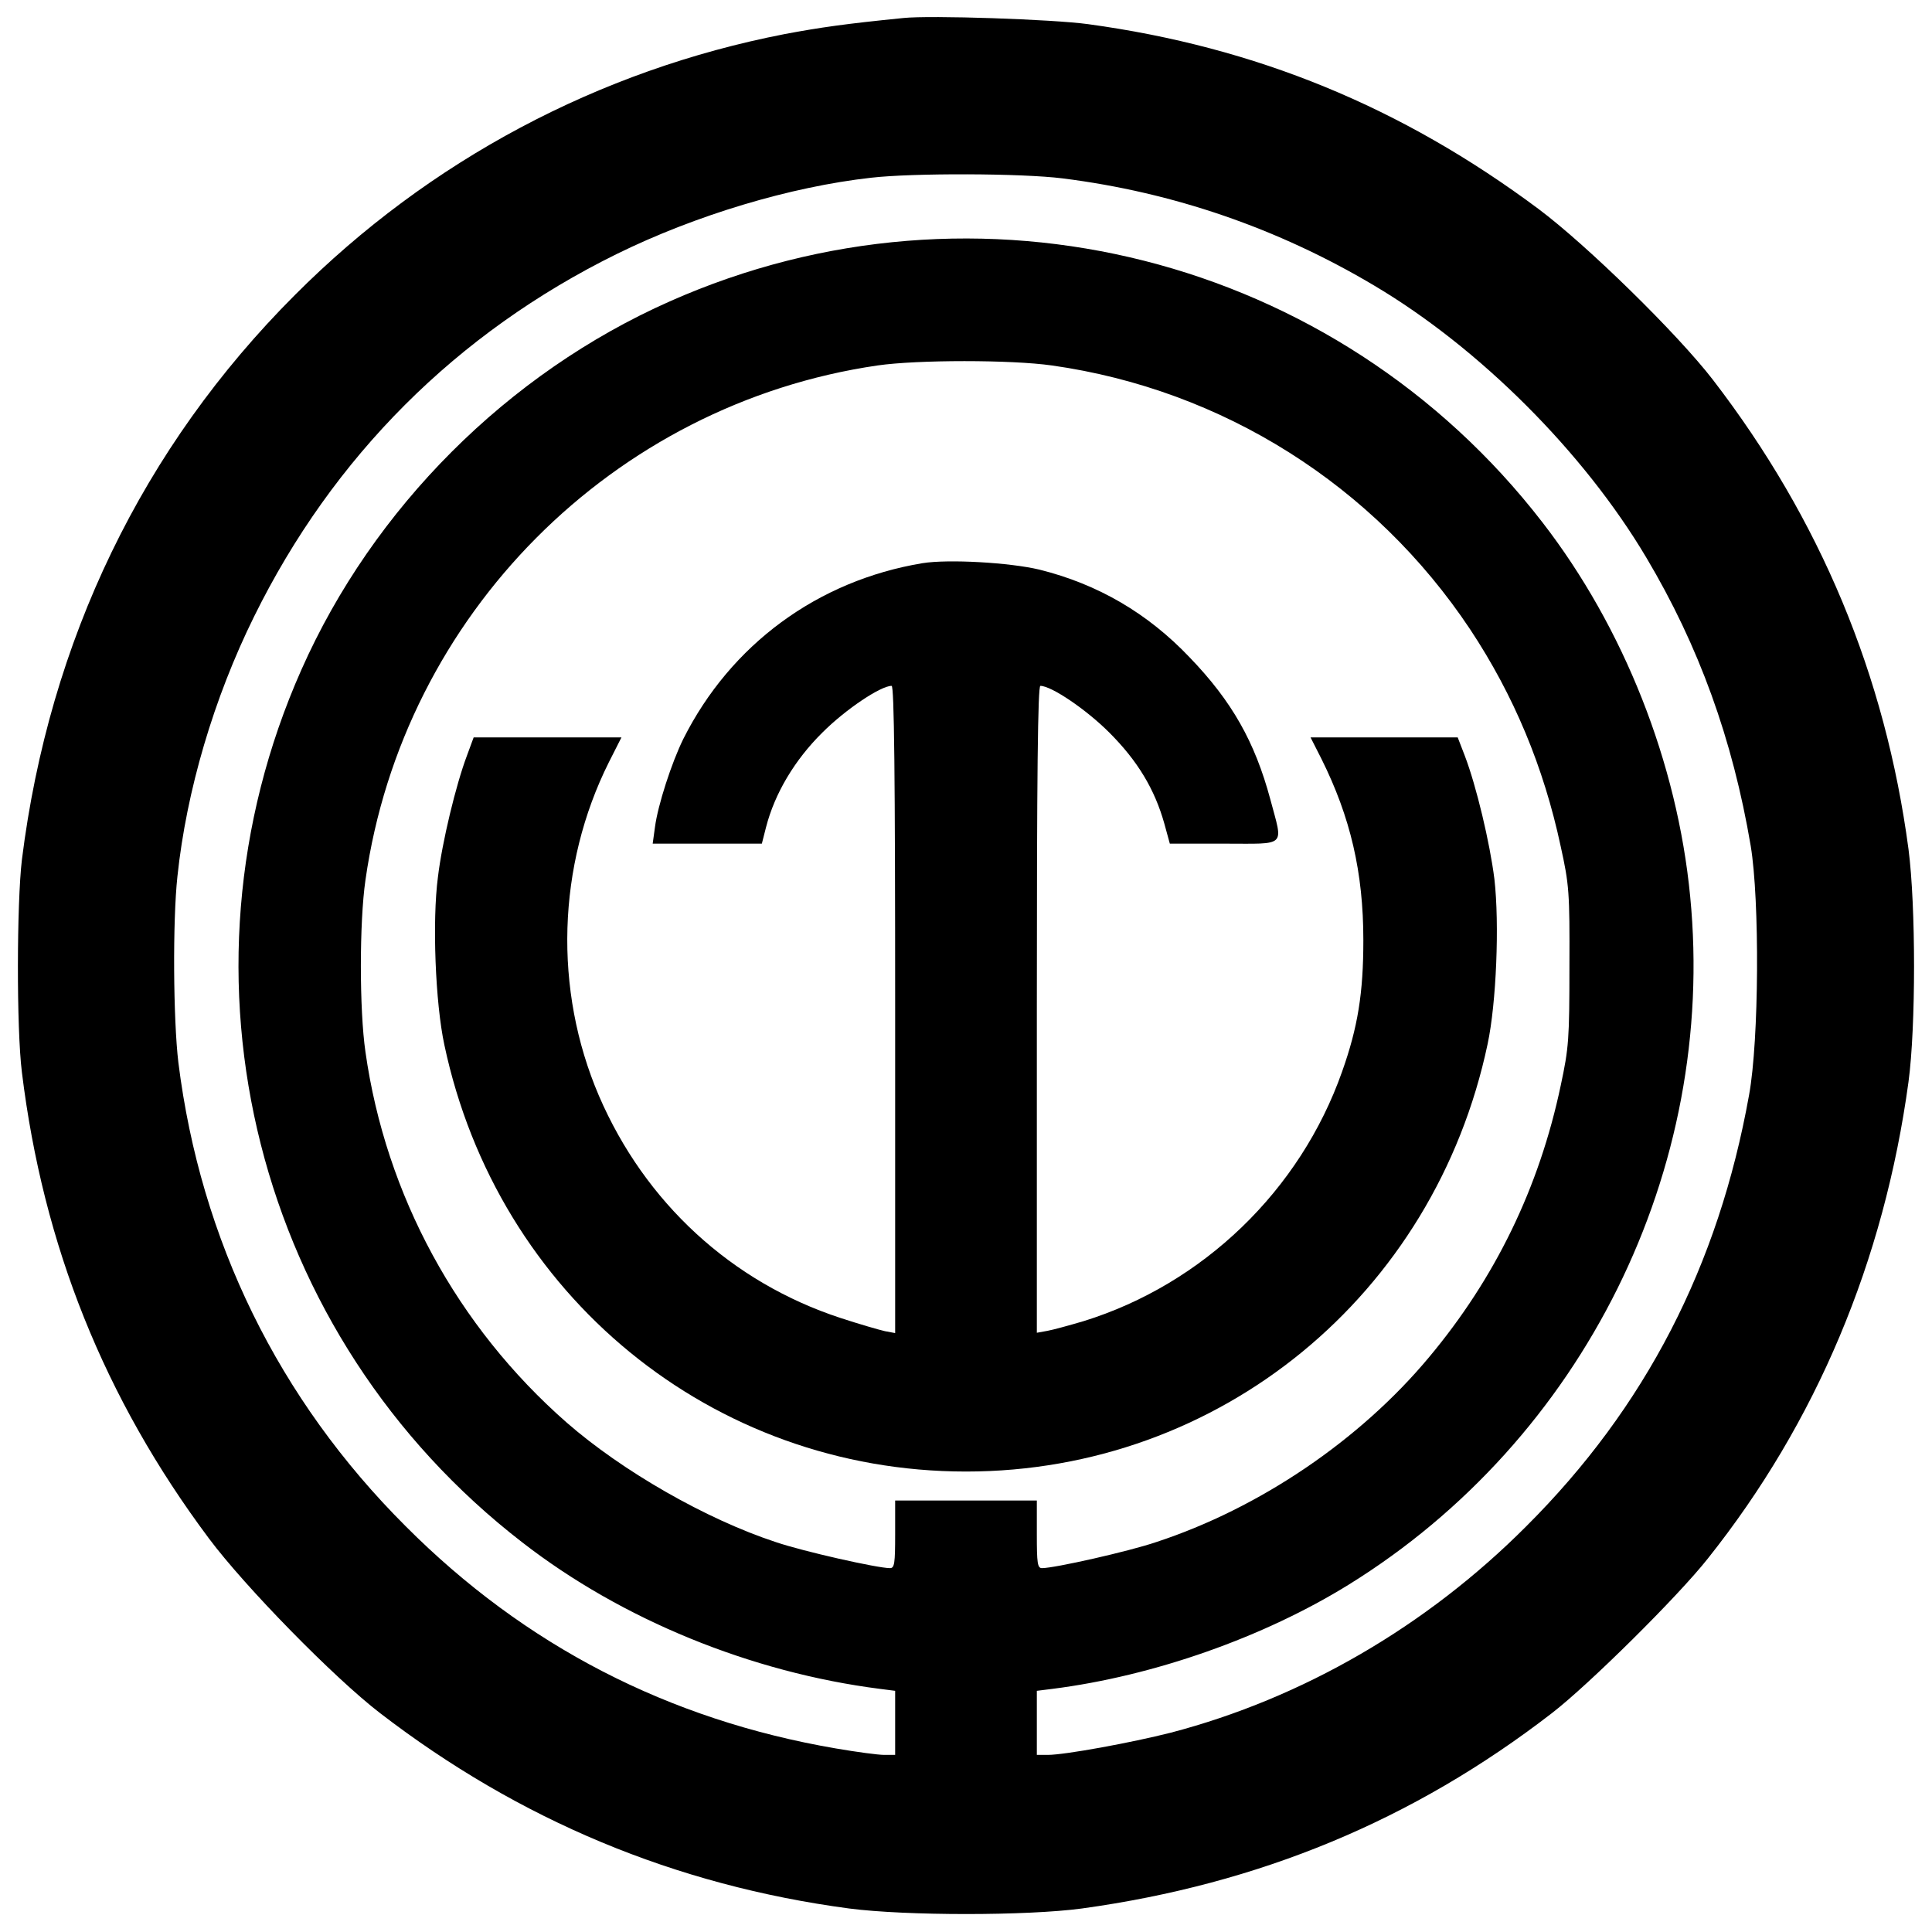
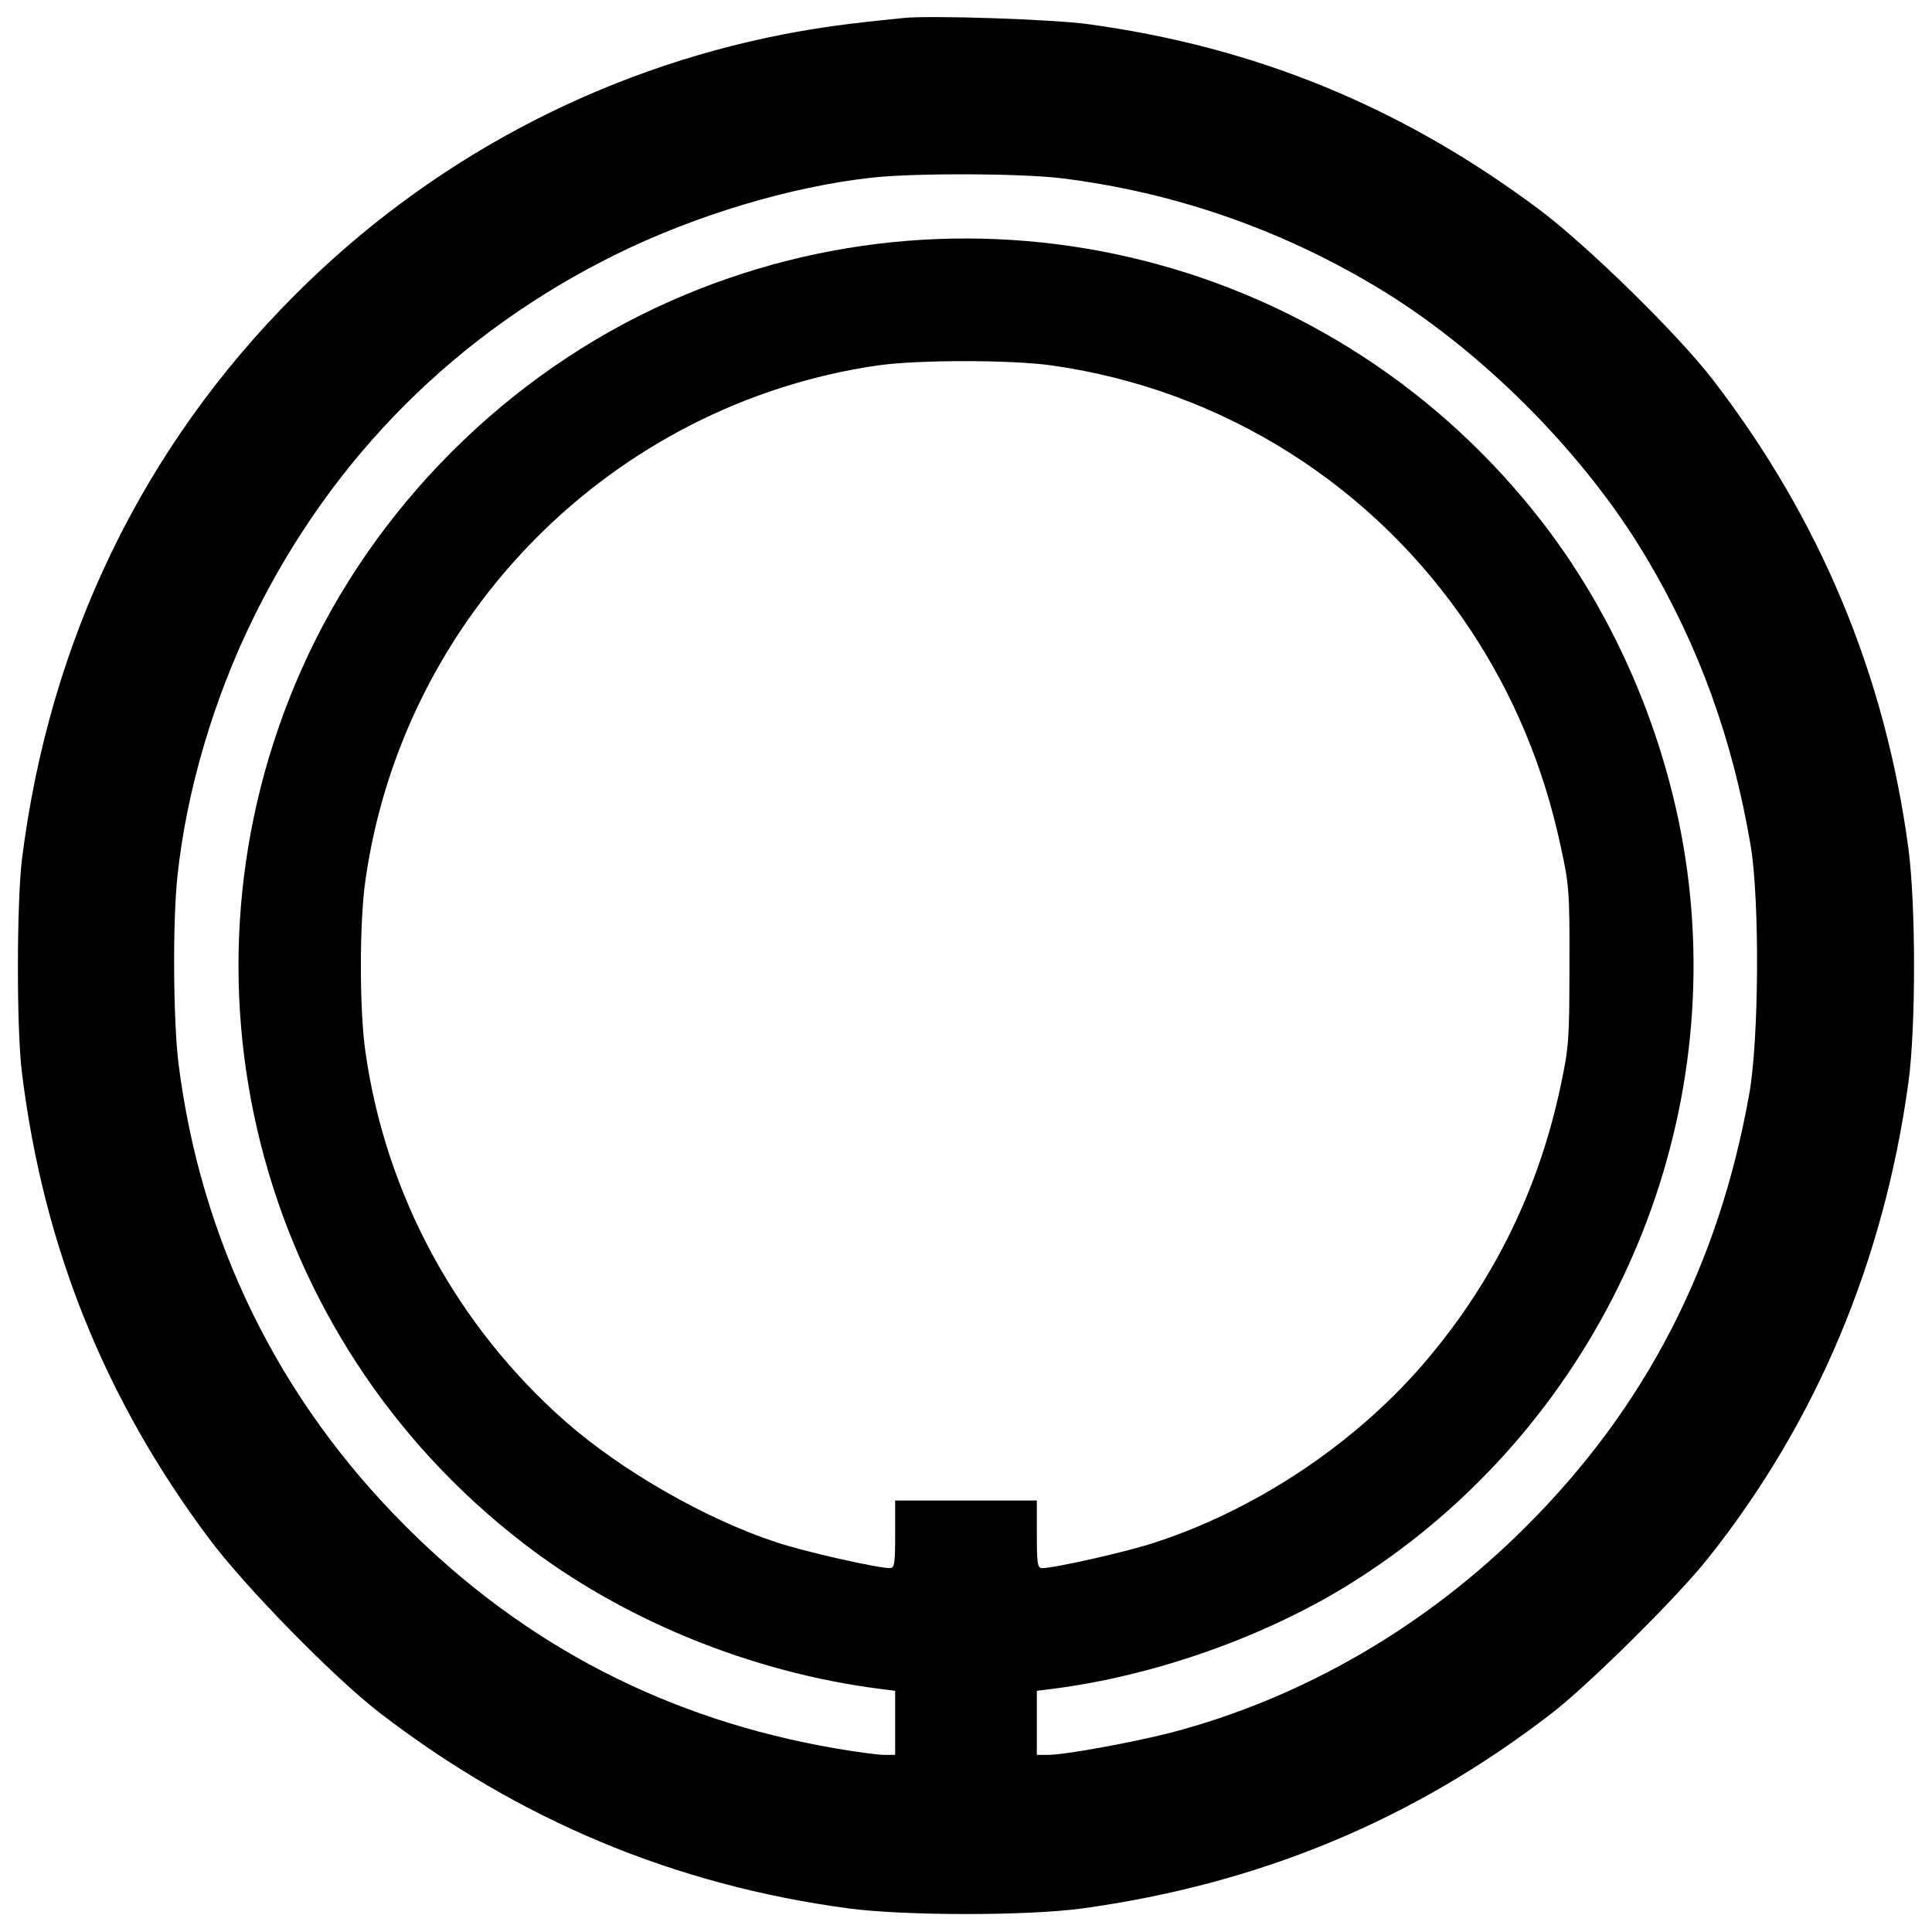
<svg xmlns="http://www.w3.org/2000/svg" version="1.0" width="600pt" height="600pt" viewBox="0 0 600 600" preserveAspectRatio="xMidYMid meet">
  <g transform="translate(0,600) scale(0.1,-0.1)" fill="#000000" stroke="none">
    <path d="M2805 5944 c-180 -18 -257 -29 -369 -50 -576 -112 -1103 -392 -1520 -810 -473 -473 -763 -1073 -848 -1754 -16 -135 -17 -524 0 -660 66 -539 256 -1013 581 -1448 112 -150 388 -432 531 -542 433 -333 917 -535 1457 -607 177 -23 552 -23 723 0 551 76 1029 274 1460 607 114 88 391 362 484 480 336 422 547 923 623 1480 23 171 23 546 0 723 -72 540 -274 1024 -607 1457 -110 143 -392 419 -542 531 -425 317 -878 503 -1399 574 -109 15 -490 28 -574 19z m495 -498 c343 -43 669 -155 968 -333 327 -194 651 -518 845 -845 163 -274 268 -564 324 -895 28 -169 26 -603 -5 -773 -95 -531 -322 -971 -692 -1340 -310 -311 -695 -534 -1104 -641 -122 -31 -329 -69 -382 -69 l-34 0 0 99 0 100 48 6 c316 40 658 161 921 324 728 451 1143 1288 1060 2137 -40 415 -206 835 -459 1162 -639 827 -1755 1110 -2710 686 -503 -223 -921 -641 -1144 -1144 -424 -955 -141 -2071 686 -2710 309 -240 711 -404 1111 -455 l47 -6 0 -100 0 -99 -34 0 c-19 0 -86 9 -150 20 -520 89 -966 319 -1336 690 -395 394 -637 888 -706 1440 -16 134 -18 440 -3 578 28 266 113 554 238 807 245 497 629 881 1126 1126 246 121 540 209 790 237 130 15 468 14 595 -2z m-33 -581 c530 -75 1001 -372 1299 -820 135 -204 228 -426 281 -674 26 -118 28 -142 27 -371 0 -228 -2 -254 -27 -371 -67 -318 -204 -599 -409 -844 -215 -258 -527 -469 -847 -574 -85 -29 -316 -81 -355 -81 -14 0 -16 15 -16 105 l0 105 -220 0 -220 0 0 -105 c0 -90 -2 -105 -16 -105 -39 0 -270 52 -355 81 -216 71 -476 220 -649 371 -340 298 -562 706 -625 1151 -19 131 -19 403 0 534 117 823 768 1478 1590 1598 124 18 416 18 542 0z" />
-     <path d="M2865 4251 c-326 -54 -596 -253 -743 -546 -36 -73 -79 -205 -88 -274 l-7 -51 170 0 169 0 13 51 c27 105 89 209 175 294 72 72 181 145 215 145 8 0 11 -275 11 -1005 l0 -1005 -32 6 c-18 4 -80 22 -138 41 -338 111 -607 358 -750 690 -141 329 -130 714 31 1036 l39 77 -229 0 -230 0 -21 -57 c-34 -90 -77 -268 -90 -377 -18 -136 -8 -391 20 -521 165 -779 832 -1325 1620 -1325 788 0 1455 547 1620 1328 27 127 37 372 21 512 -14 112 -56 289 -92 383 l-22 57 -229 0 -228 0 34 -67 c90 -181 130 -352 130 -563 0 -164 -17 -270 -66 -408 -130 -369 -432 -660 -803 -775 -44 -13 -95 -27 -112 -30 l-33 -6 0 1004 c0 730 3 1005 11 1005 34 0 142 -73 214 -145 88 -88 141 -176 171 -283 l17 -62 169 0 c197 0 183 -13 143 138 -48 178 -119 304 -250 440 -131 138 -286 228 -467 273 -92 22 -283 33 -363 20z" />
  </g>
</svg>